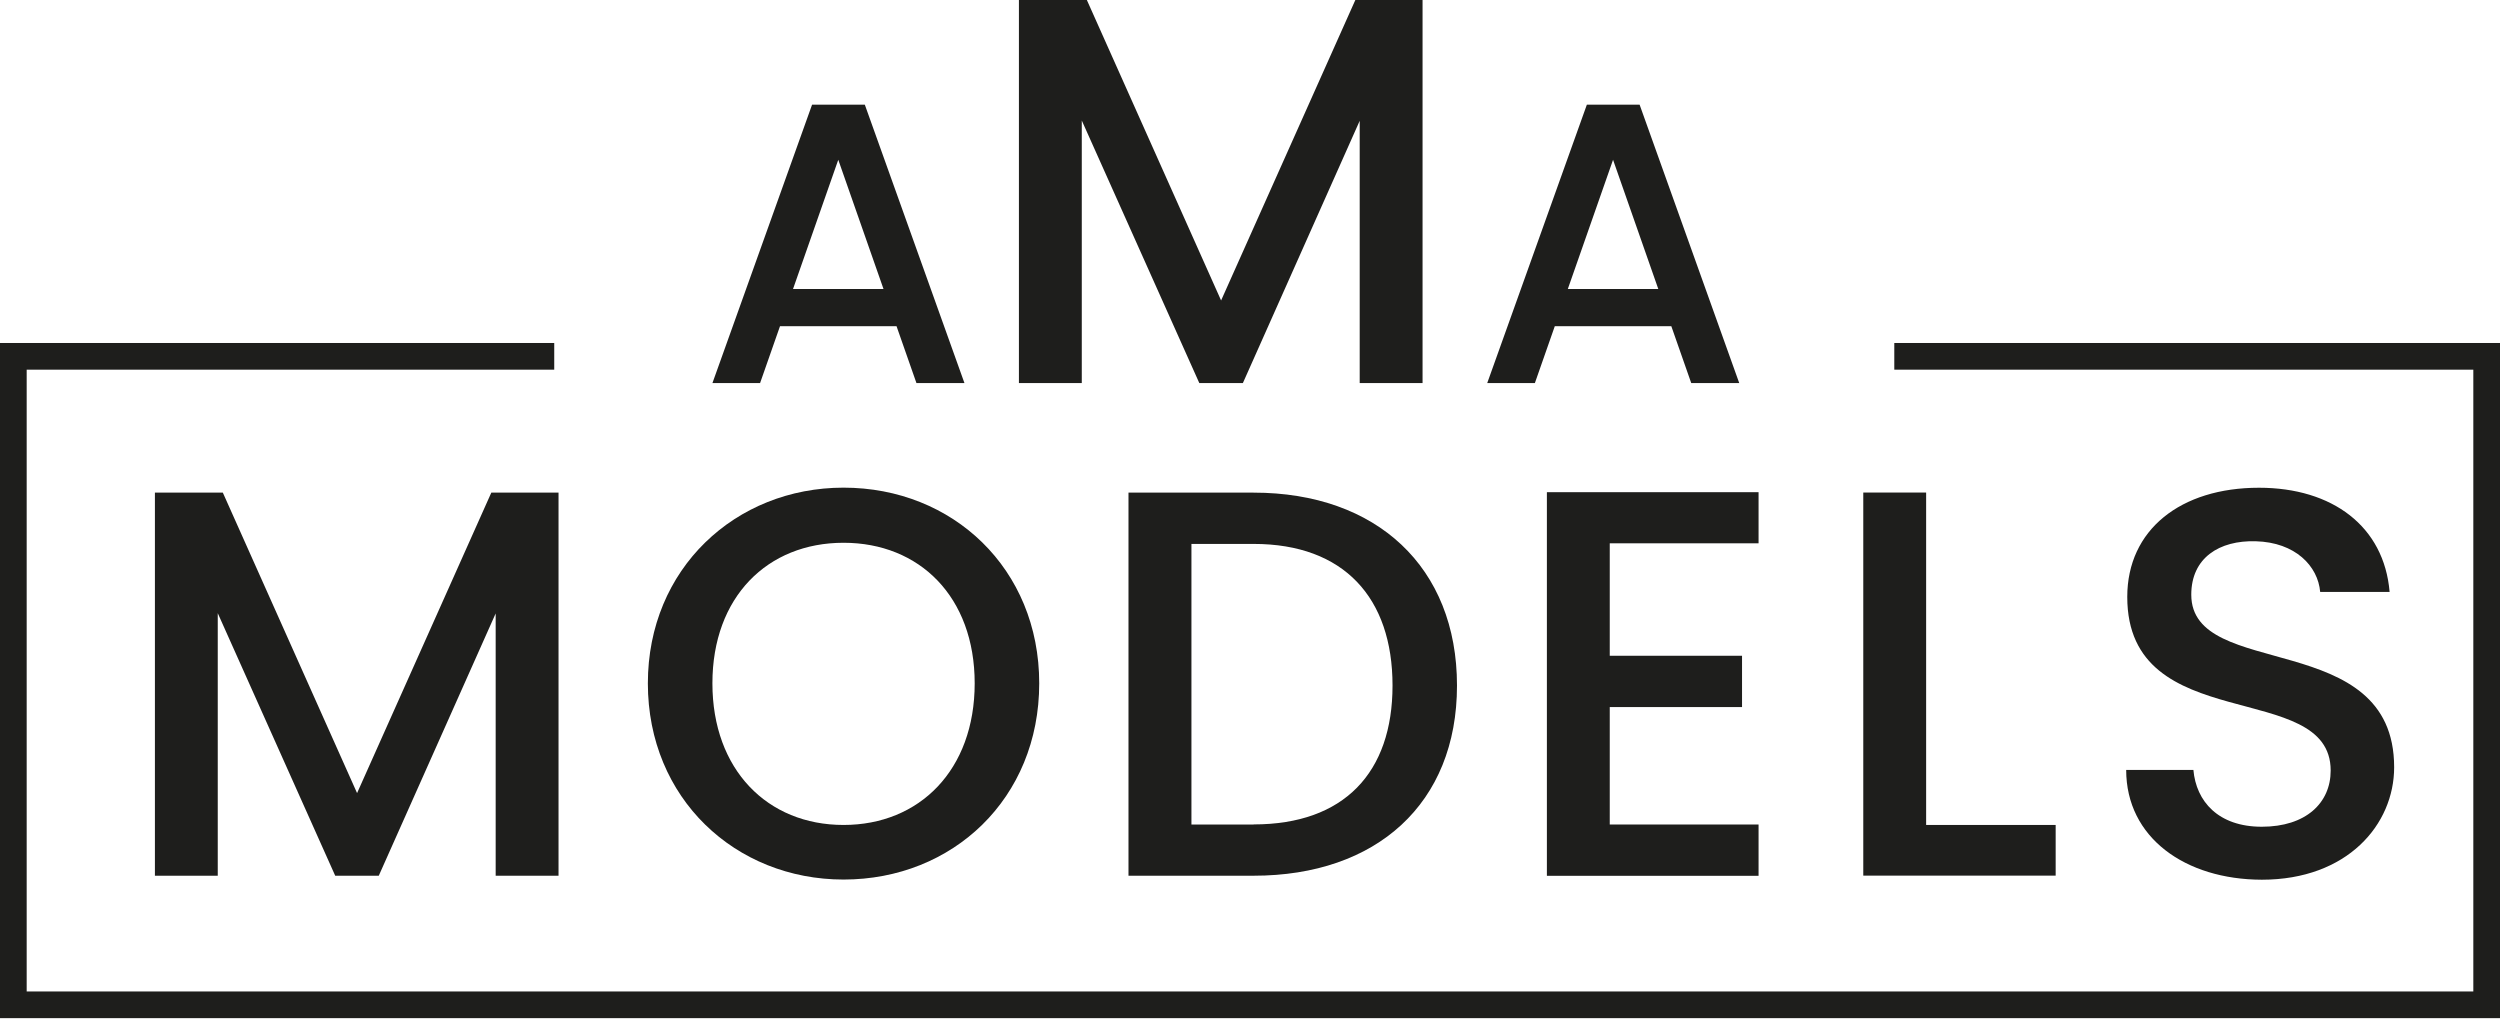
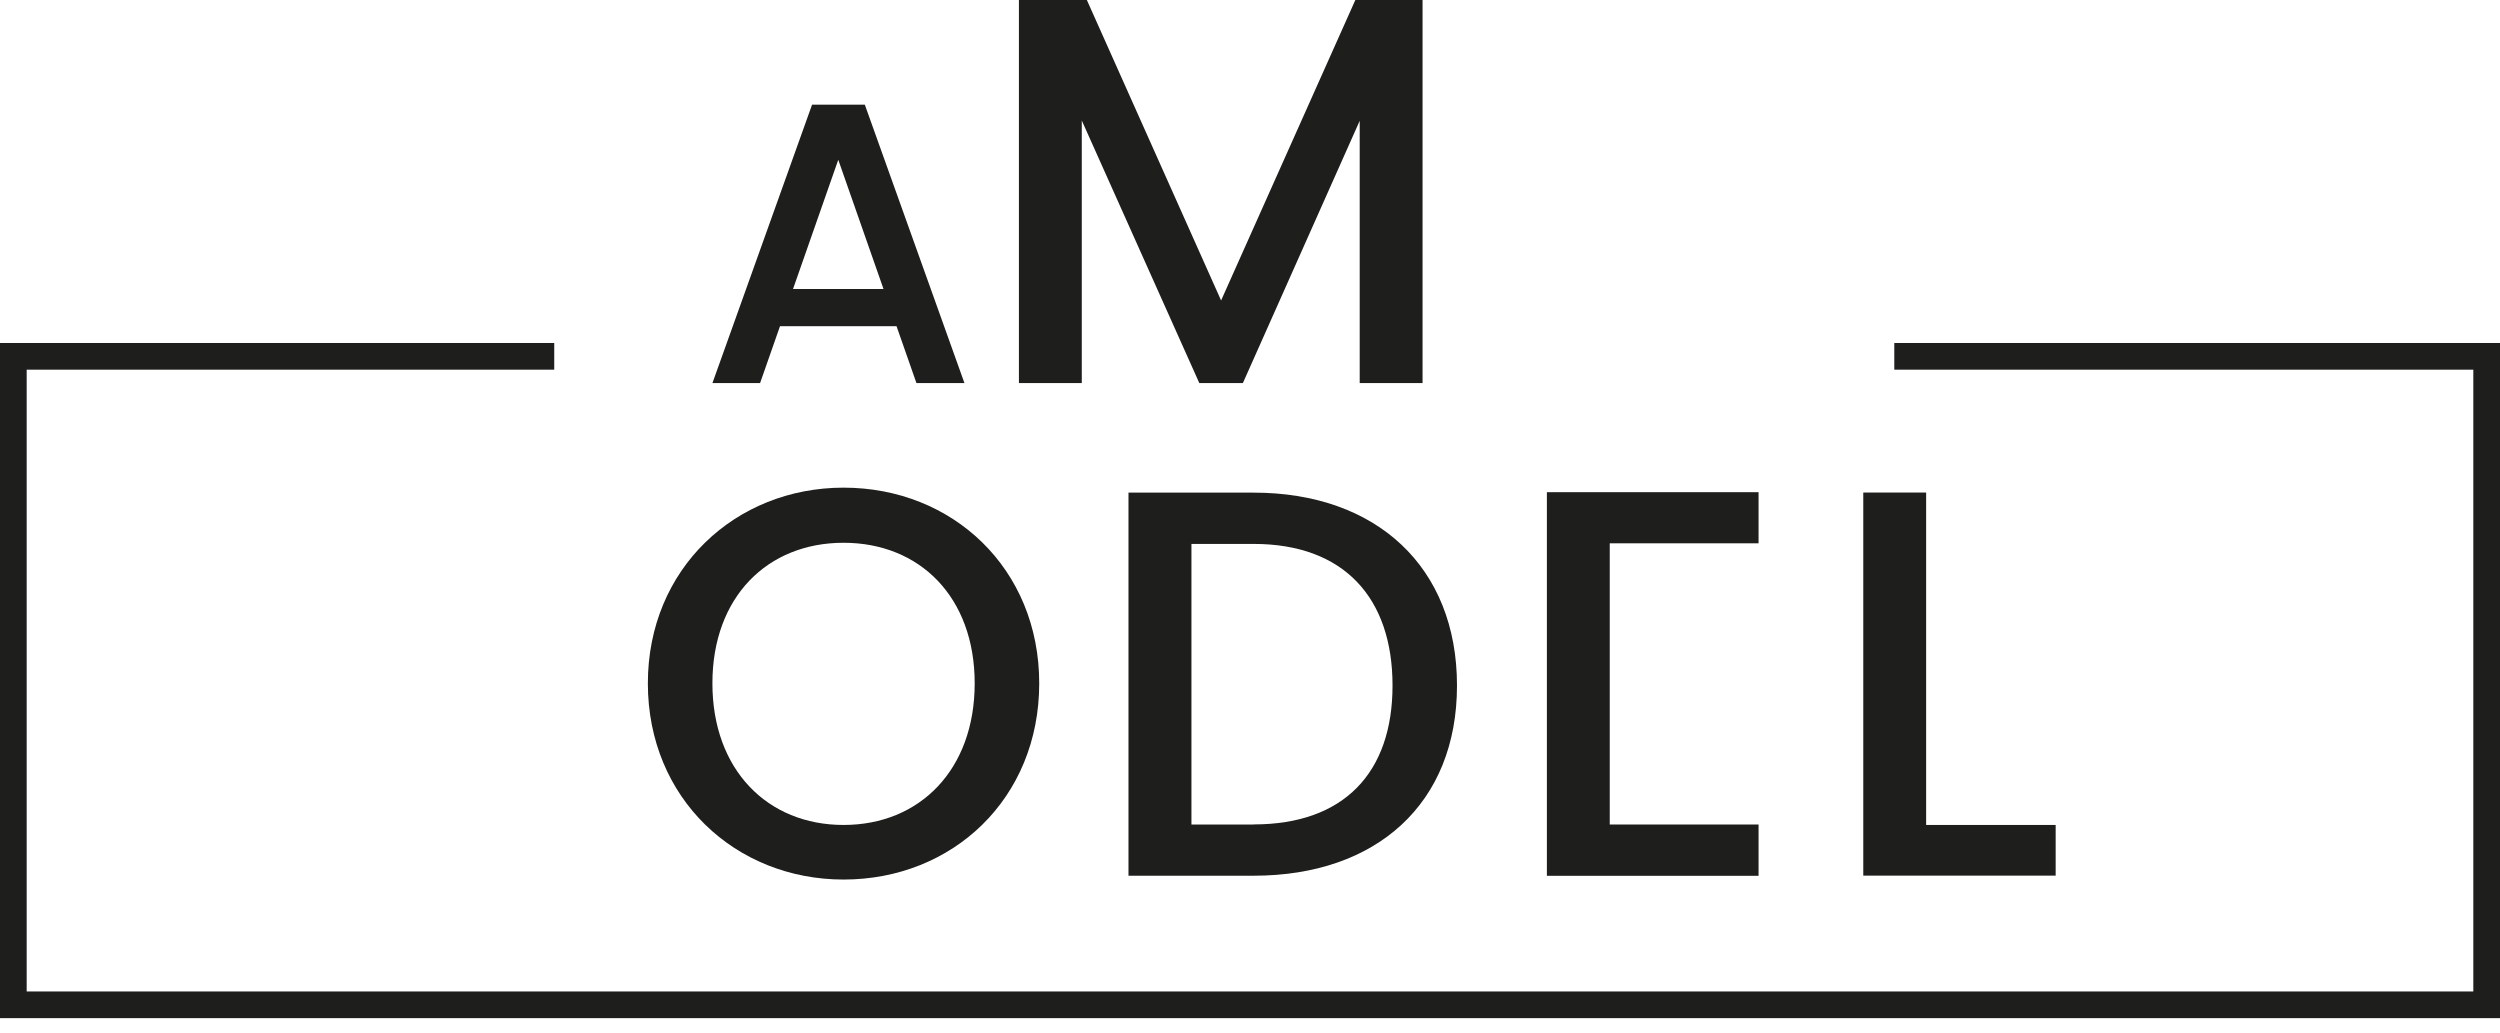
<svg xmlns="http://www.w3.org/2000/svg" width="167" height="69" viewBox="0 0 167 69" fill="none">
  <path d="M57.769 6.99L64.426 25.591H61.219L55.287 8.647H56.706L50.773 25.591H47.59L54.247 6.99H57.769ZM51.147 19.307H60.685L61.487 21.79H50.369L51.147 19.307Z" fill="#1E1E1C" />
  <path d="M68.07 0H72.602L82.324 21.76H80.815L90.537 0H95.027V25.59H90.828V4.086L92.521 4.27L83.024 25.59H80.114L70.571 4.27L72.263 4.086V25.59H68.064V0H68.07Z" fill="#1E1E1C" />
-   <path d="M109.525 6.99L116.182 25.591H112.975L107.042 8.647H108.462L102.529 25.591H99.346L106.003 6.99H109.525ZM102.897 19.307H112.435L113.237 21.79H102.119L102.897 19.307Z" fill="#1E1E1C" />
-   <path d="M10.36 32.908H14.885L24.607 54.668H23.098L32.82 32.908H37.31V58.498H33.111V36.994L34.804 37.178L25.302 58.498H22.392L12.854 37.178L14.546 36.994V58.498H10.348V32.908H10.36Z" fill="#1E1E1C" />
  <path d="M43.277 45.647C43.277 37.986 49.133 32.575 56.349 32.575C63.642 32.575 69.42 37.986 69.42 45.647C69.42 53.343 63.642 58.754 56.349 58.754C49.133 58.754 43.277 53.343 43.277 45.647ZM65.109 45.647C65.109 39.868 61.426 36.257 56.349 36.257C51.271 36.257 47.589 39.868 47.589 45.647C47.589 51.425 51.271 55.107 56.349 55.107C61.426 55.107 65.109 51.431 65.109 45.647Z" fill="#1E1E1C" />
  <path d="M97.327 45.795C97.327 53.676 91.952 58.498 83.739 58.498H75.383V32.908H83.739C91.952 32.908 97.327 37.879 97.327 45.795ZM83.745 55.071C89.784 55.071 93.021 51.609 93.021 45.795C93.021 39.939 89.779 36.334 83.745 36.334H79.588V55.077H83.745V55.071Z" fill="#1E1E1C" />
-   <path d="M117.472 36.293H107.531V43.805H116.368V47.232H107.531V55.077H117.472V58.504H103.332V32.878H117.472V36.293Z" fill="#1E1E1C" />
+   <path d="M117.472 36.293H107.531V43.805V47.232H107.531V55.077H117.472V58.504H103.332V32.878H117.472V36.293Z" fill="#1E1E1C" />
  <path d="M128.666 32.908V55.107H137.318V58.492H124.467V32.902H128.666V32.908Z" fill="#1E1E1C" />
-   <path d="M142.029 51.431H146.519C146.703 53.527 148.176 55.226 151.086 55.226C154.032 55.226 155.689 53.64 155.689 51.472C155.689 45.284 142.101 49.299 142.101 39.874C142.101 35.384 145.67 32.581 150.902 32.581C155.801 32.581 159.258 35.158 159.626 39.541H154.988C154.839 37.813 153.331 36.227 150.682 36.156C148.253 36.085 146.377 37.261 146.377 39.725C146.377 45.504 159.929 41.899 159.929 51.253C159.929 55.083 156.799 58.765 151.092 58.765C145.973 58.754 142.029 55.956 142.029 51.431Z" fill="#1E1E1C" />
  <path d="M126.539 22.912V24.694H165.218V66.23H1.782V24.694H37.023V22.912H0V68.012H167V22.912H126.539Z" fill="#1E1E1C" />
</svg>